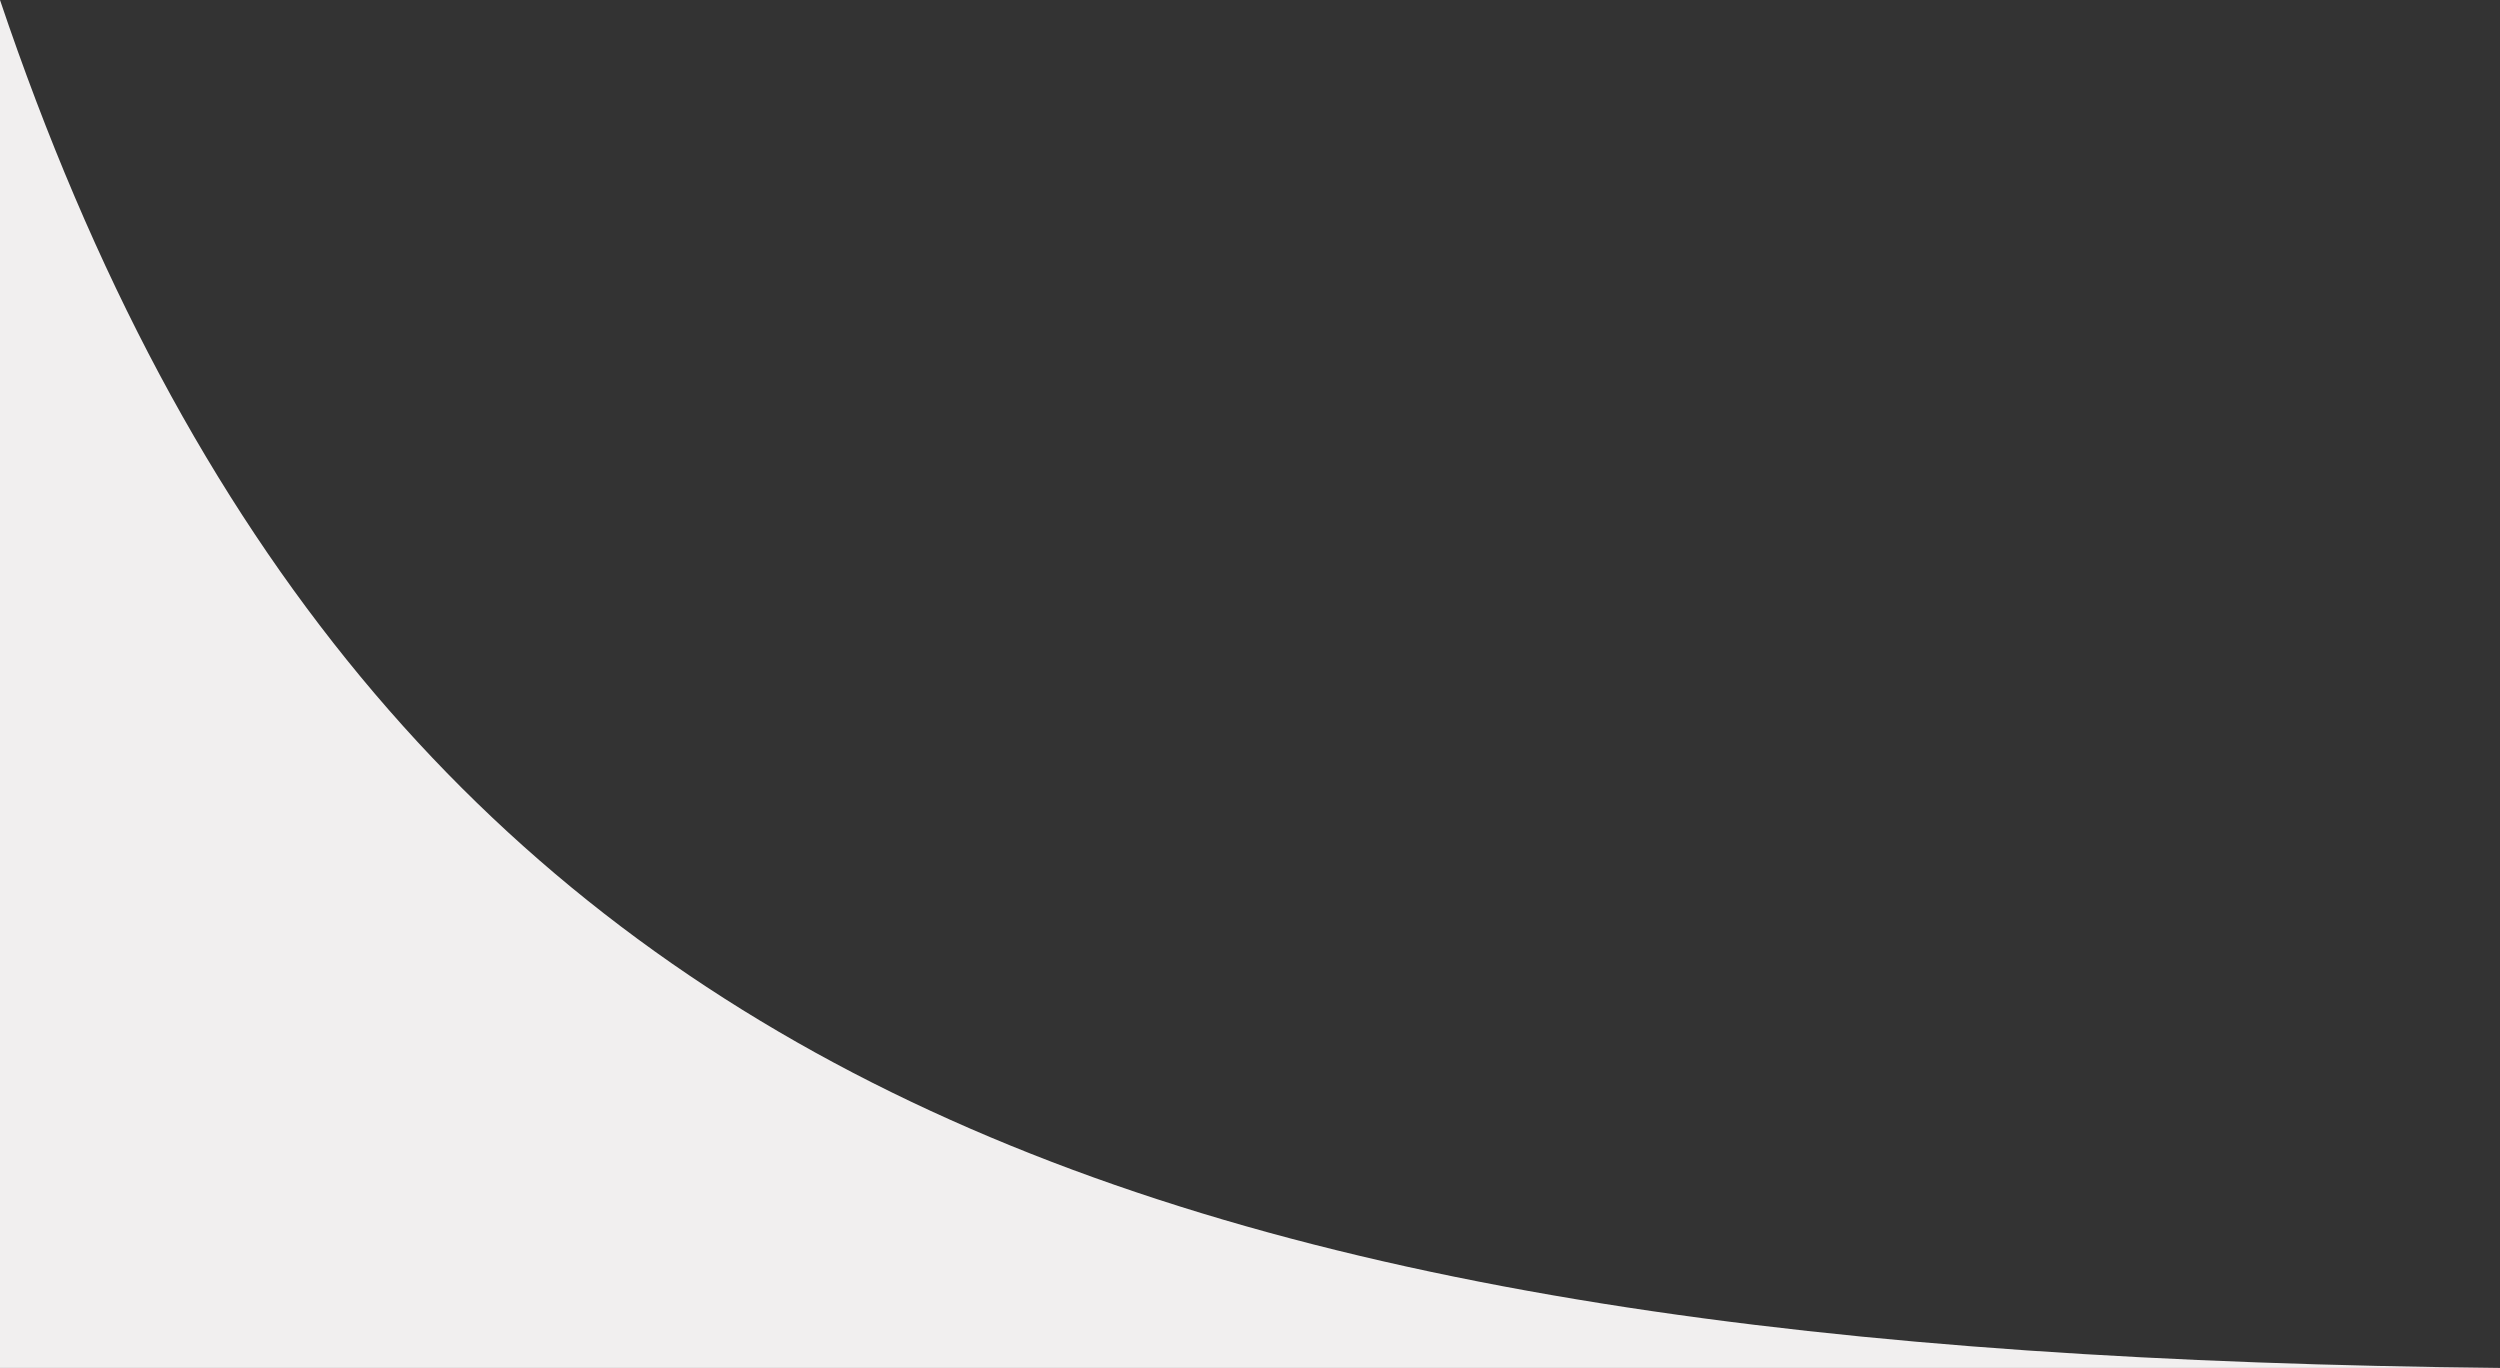
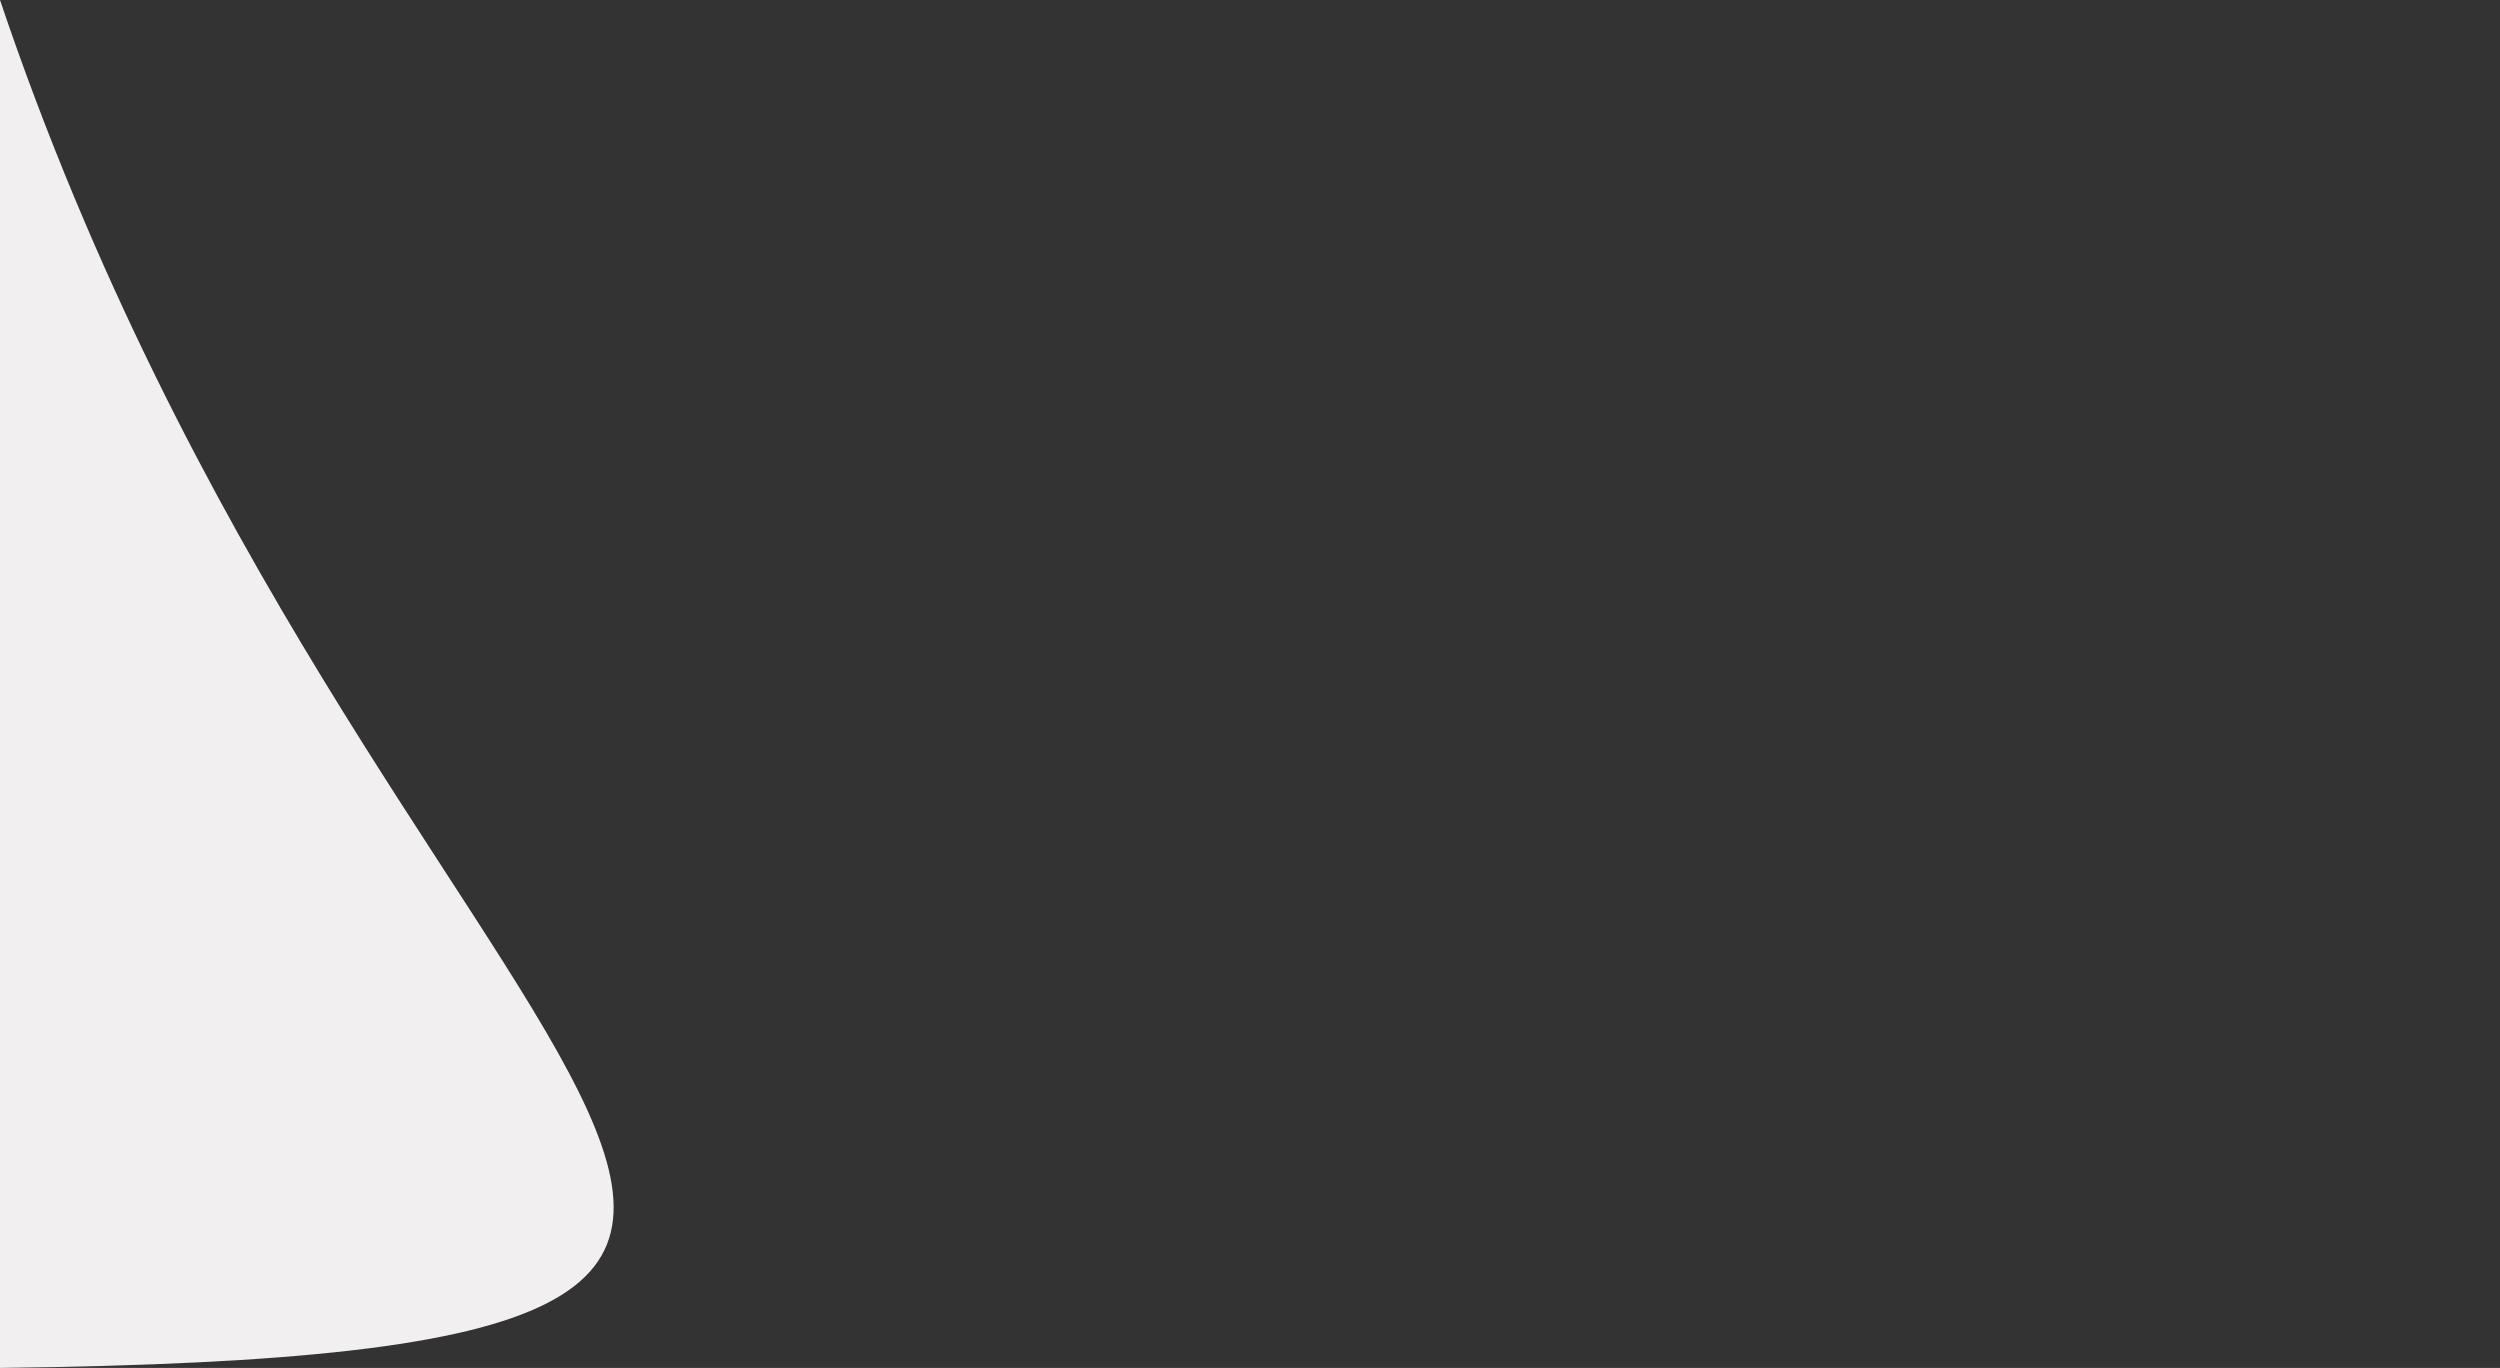
<svg xmlns="http://www.w3.org/2000/svg" width="106" height="58" viewBox="0 0 106 58" fill="none">
  <rect x="0" y="0" width="106" height="58" fill="#333333" stroke="none" />
-   <path d="M-2.55887e-06 58L106 58C49.687 57.414 15.761 46.741 -7.62939e-06 9.26681e-06L-2.55887e-06 58Z" fill="#F1EFEF" />
+   <path d="M-2.55887e-06 58C49.687 57.414 15.761 46.741 -7.62939e-06 9.26681e-06L-2.55887e-06 58Z" fill="#F1EFEF" />
</svg>